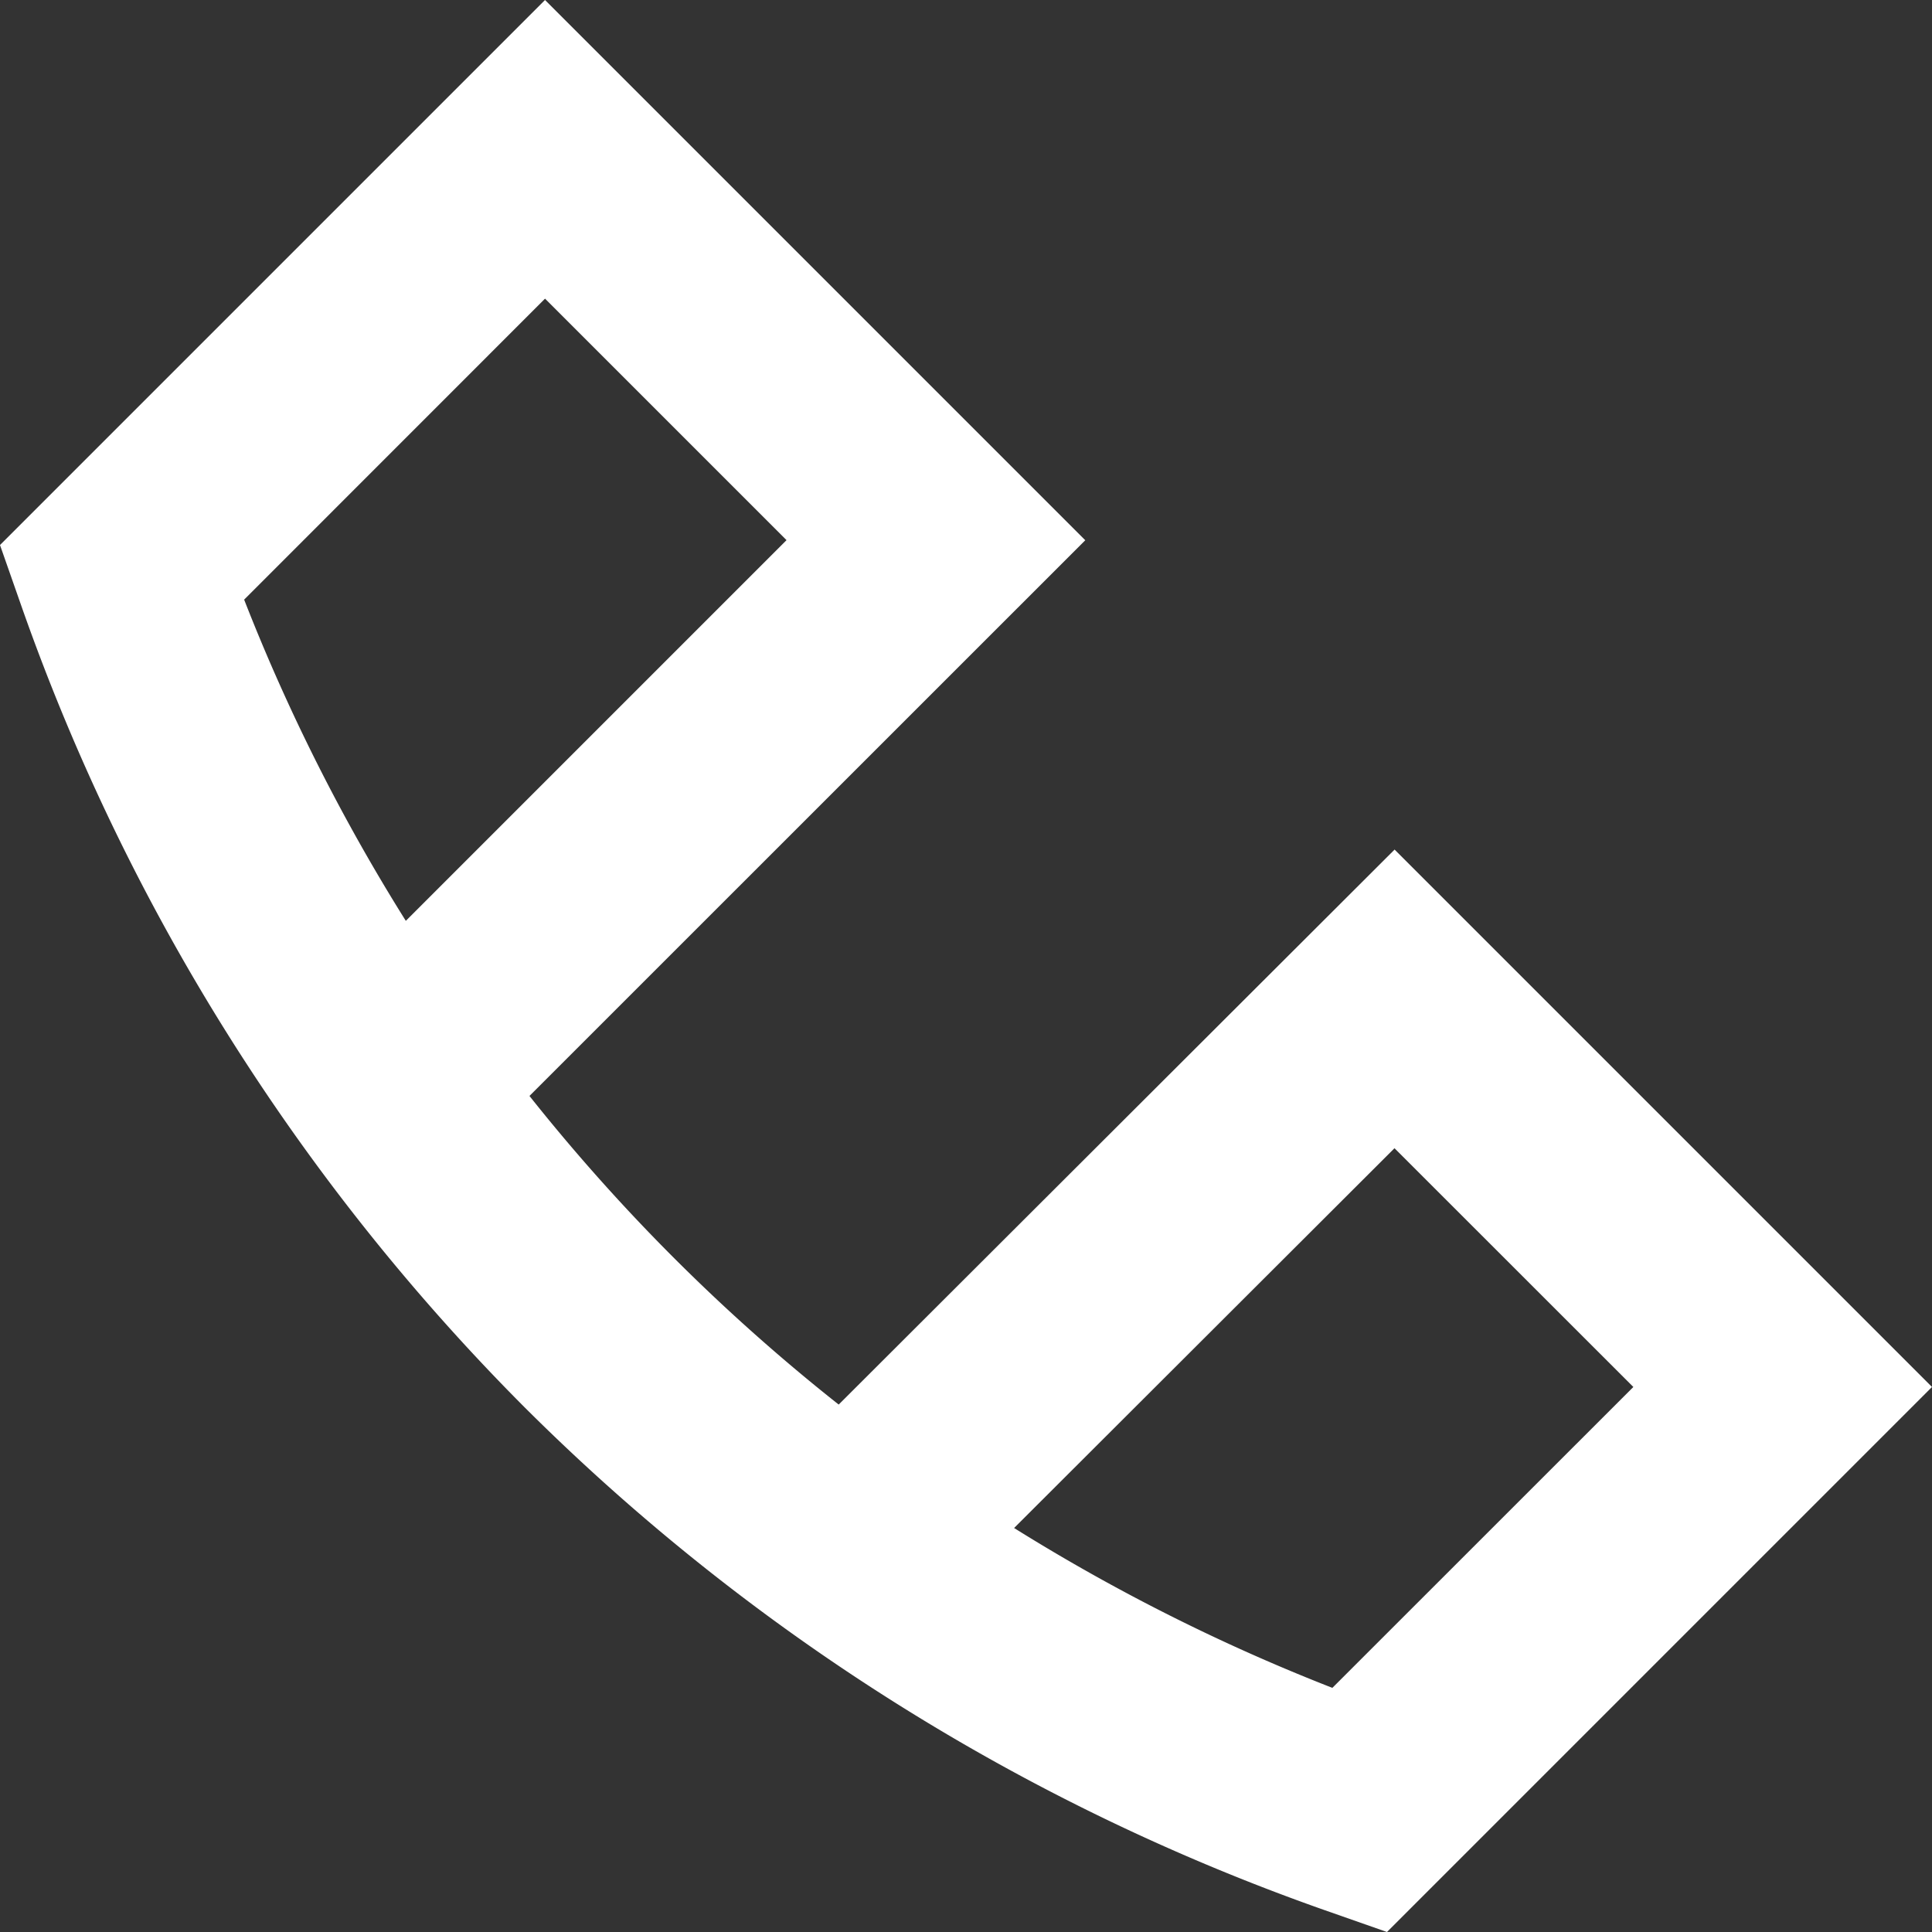
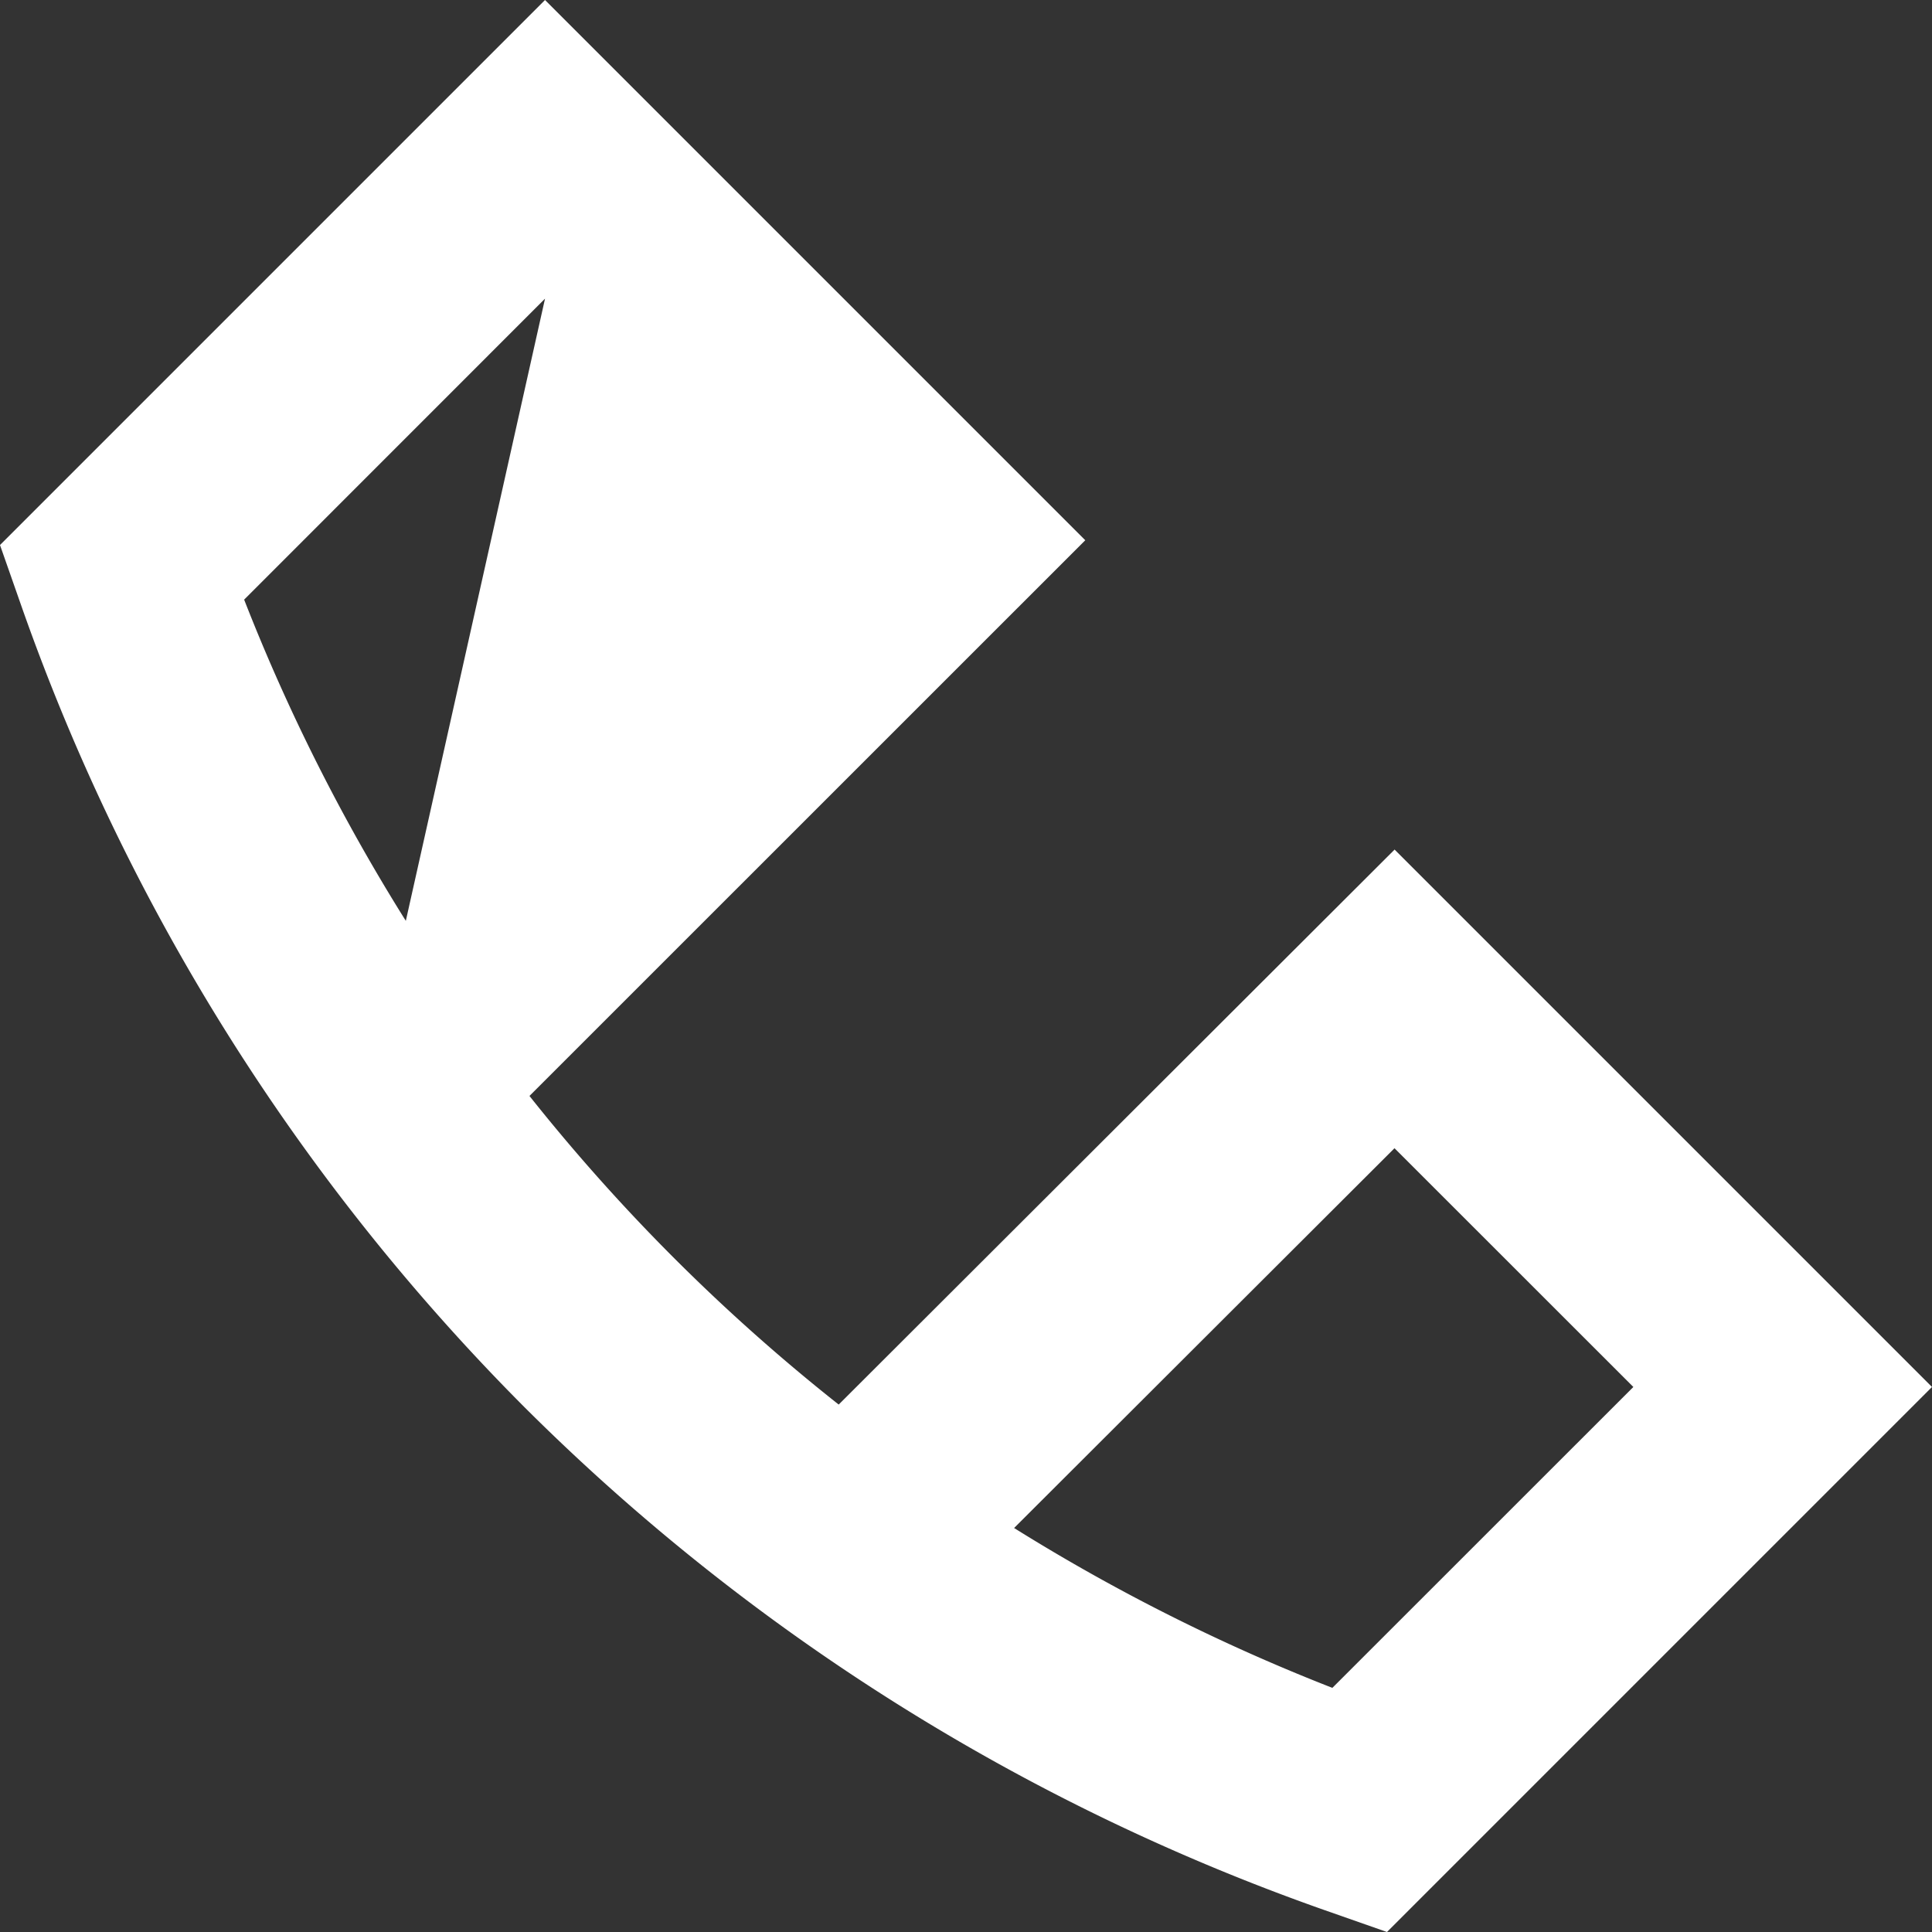
<svg xmlns="http://www.w3.org/2000/svg" width="19" height="19" fill="none">
  <rect width="100%" height="100%" fill="#333333" stroke="none" />
-   <path fill="#fff" d="m13.64 19-.616-.216a21.016 21.016 0 0 1-7.864-4.943A21.011 21.011 0 0 1 .216 5.976L0 5.36 5.36 0l5.313 5.313-5.466 5.465a18.684 18.684 0 0 0 3.041 3.035l5.467-5.458L19 13.64 13.64 19Zm-3.667-3.973c.993.62 2.043 1.148 3.13 1.572l2.96-2.959-2.349-2.348-3.741 3.735Zm-7.572-9.13a18.857 18.857 0 0 0 1.59 3.159l3.744-3.744L5.36 2.937l-2.959 2.96Z" />
+   <path fill="#fff" d="m13.64 19-.616-.216a21.016 21.016 0 0 1-7.864-4.943A21.011 21.011 0 0 1 .216 5.976L0 5.36 5.36 0l5.313 5.313-5.466 5.465a18.684 18.684 0 0 0 3.041 3.035l5.467-5.458L19 13.64 13.64 19Zm-3.667-3.973c.993.62 2.043 1.148 3.13 1.572l2.96-2.959-2.349-2.348-3.741 3.735Zm-7.572-9.13a18.857 18.857 0 0 0 1.59 3.159L5.36 2.937l-2.959 2.96Z" />
</svg>